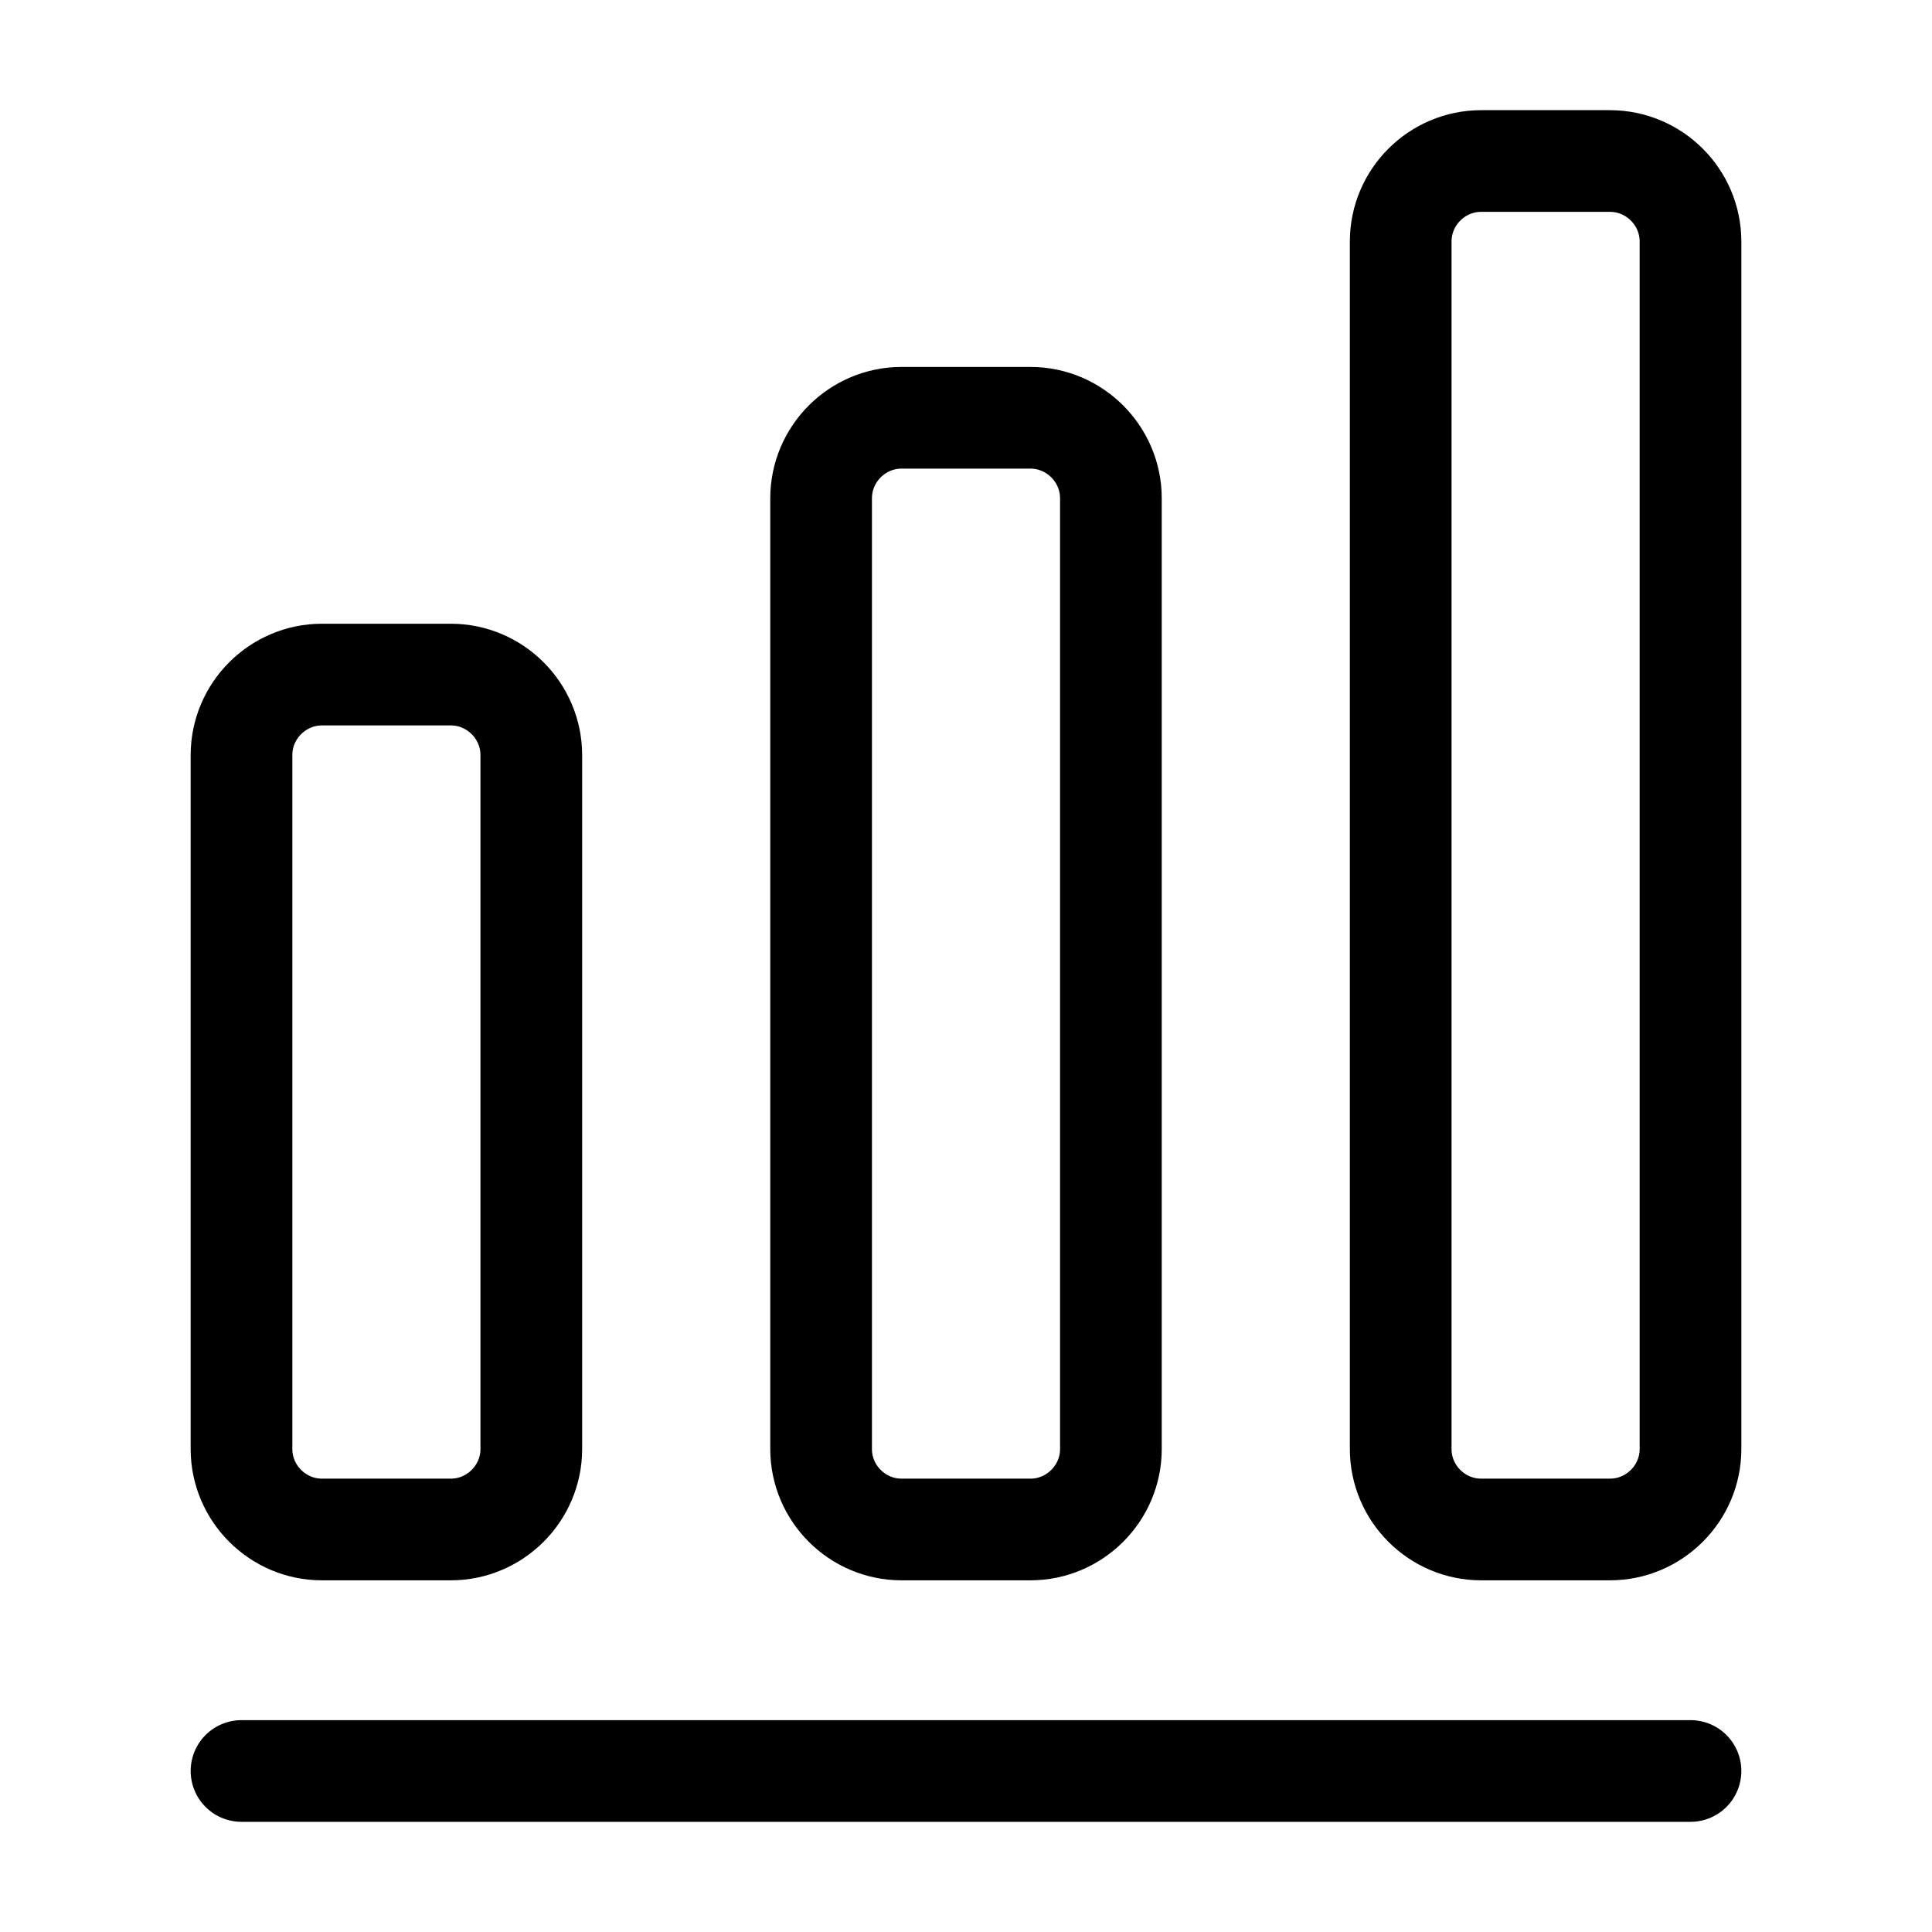
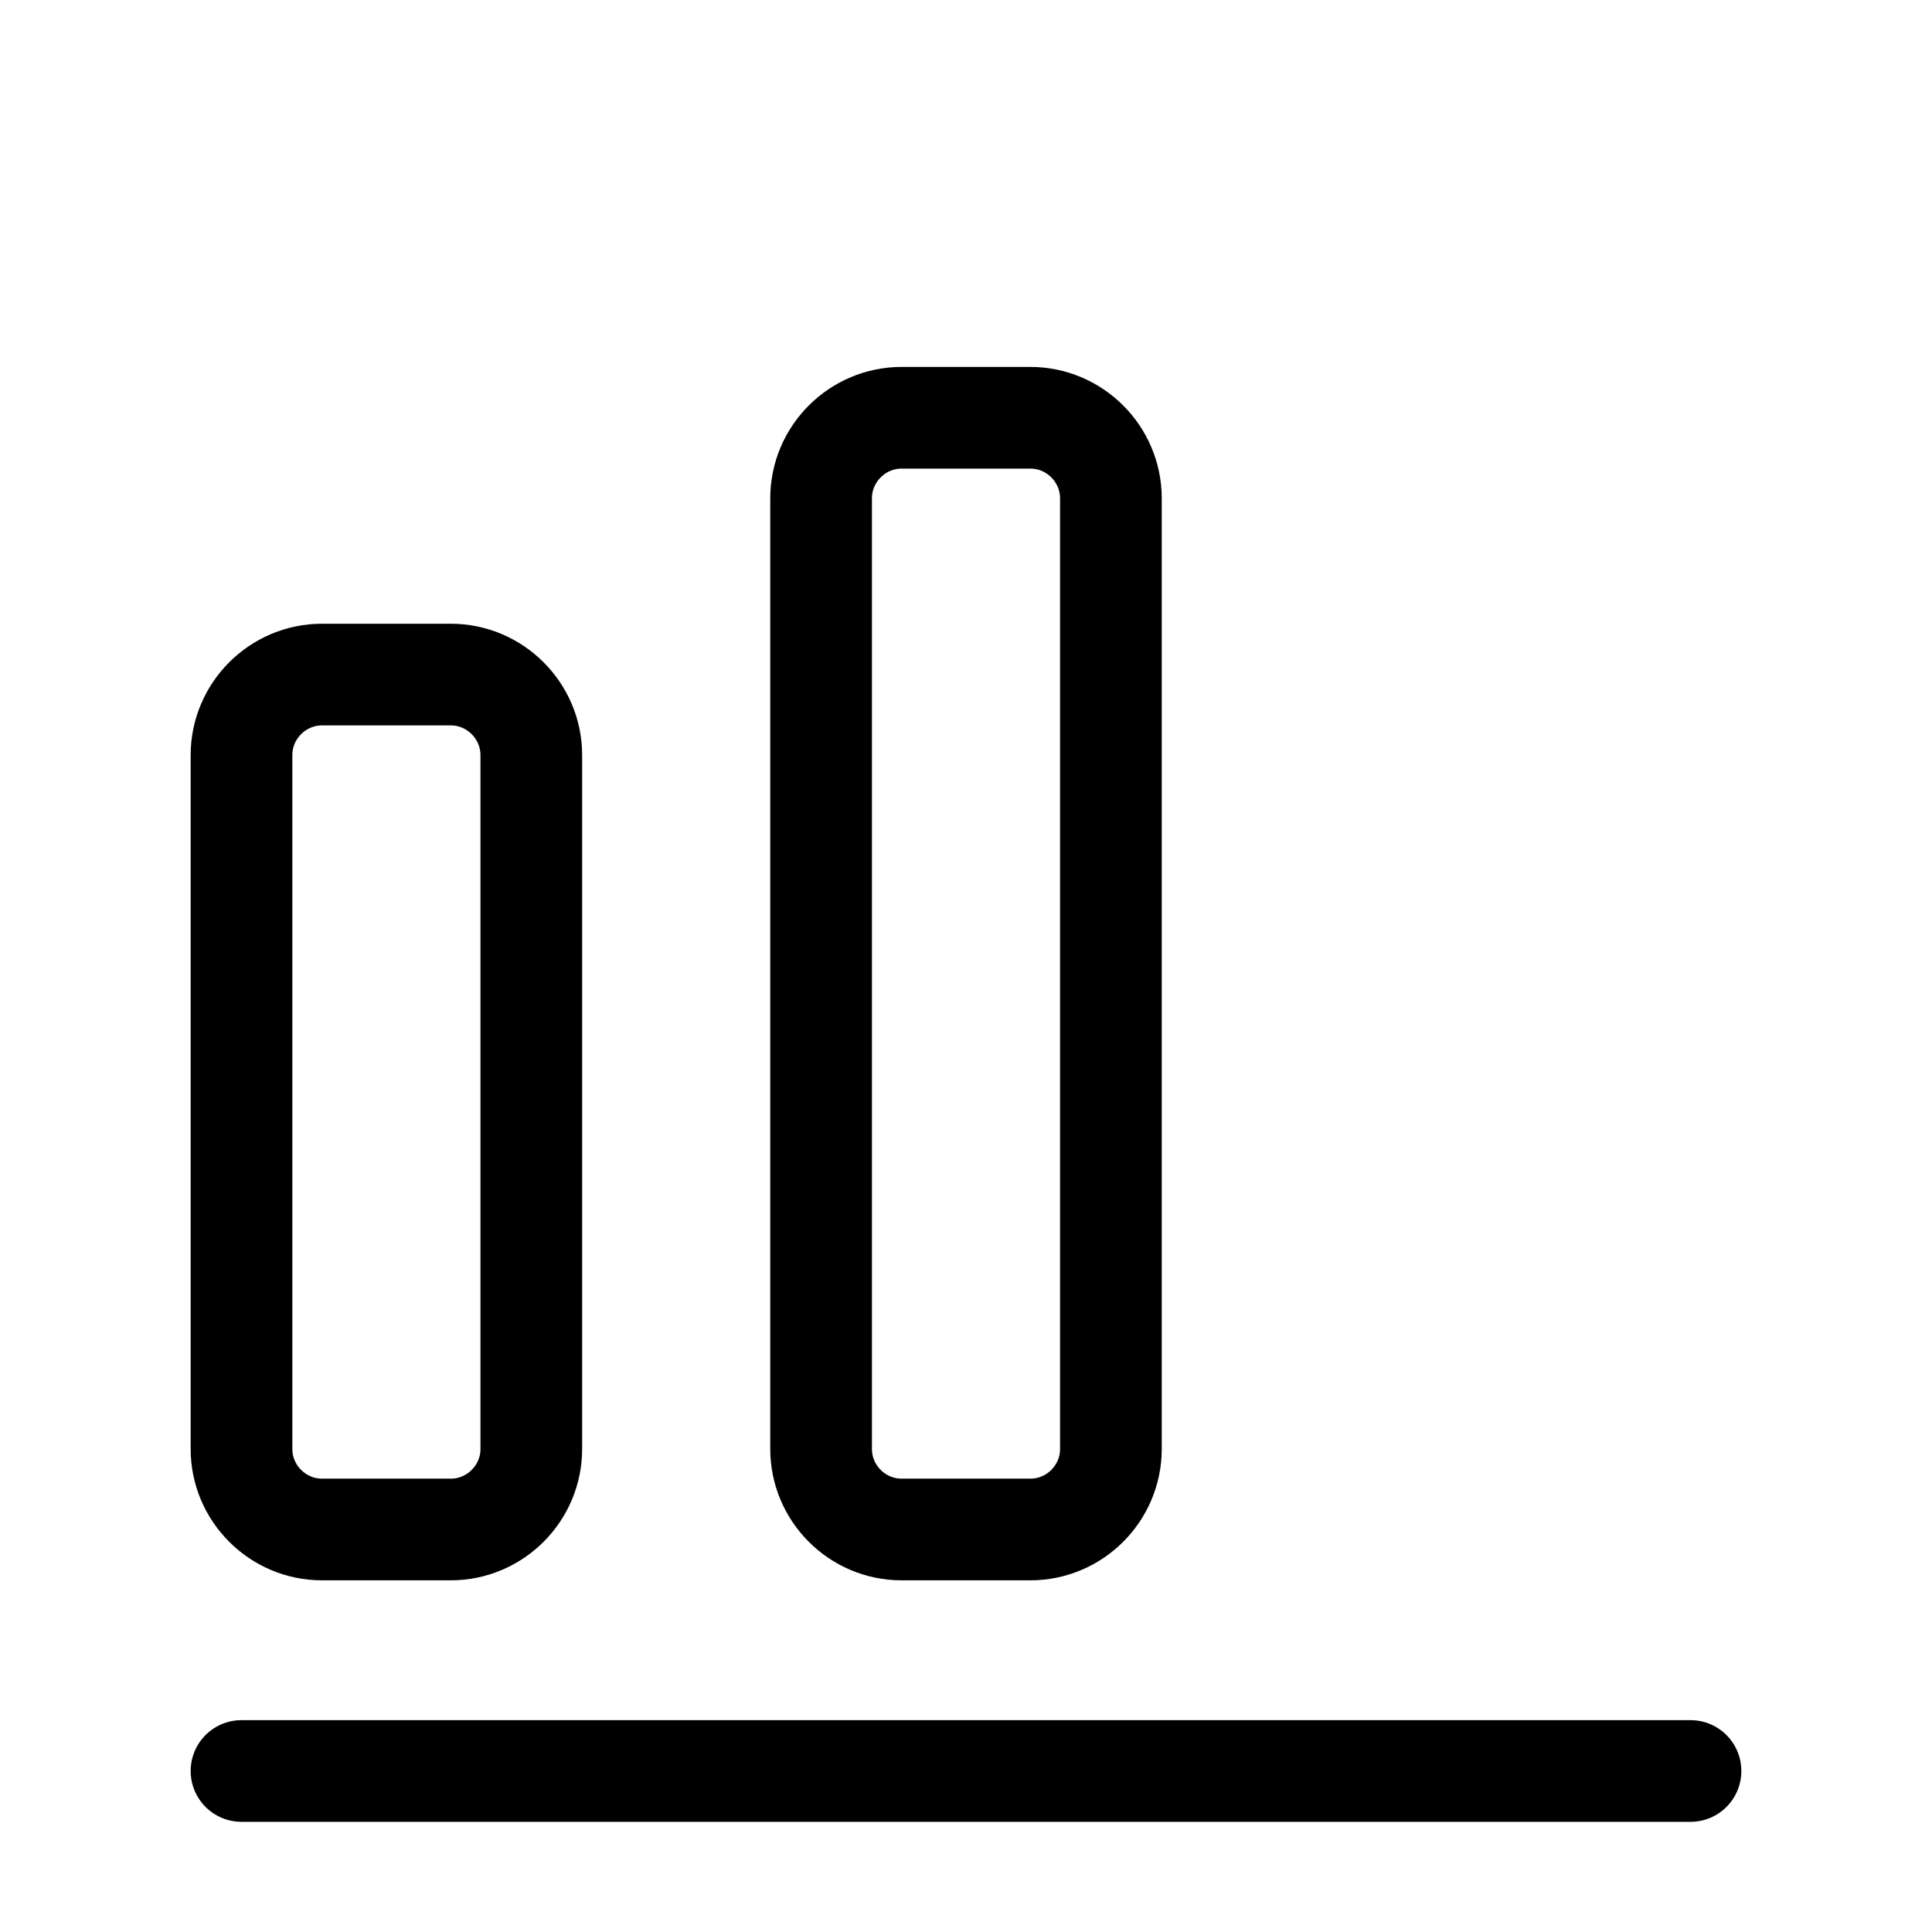
<svg xmlns="http://www.w3.org/2000/svg" width="38" height="38" viewBox="0 0 38 38" fill="none">
  <path d="M4.75 34.833H33.25" stroke="black" stroke-width="2" stroke-linecap="round" stroke-linejoin="round" />
  <path d="M8.867 13.268H6.333C5.463 13.268 4.75 13.981 4.75 14.852V28.5C4.75 29.371 5.463 30.083 6.333 30.083H8.867C9.737 30.083 10.45 29.371 10.45 28.5V14.852C10.45 13.981 9.737 13.268 8.867 13.268Z" stroke="black" stroke-width="2" stroke-linecap="round" stroke-linejoin="round" />
  <path d="M20.267 8.217H17.733C16.862 8.217 16.15 8.93 16.15 9.801V28.5C16.15 29.371 16.862 30.083 17.733 30.083H20.267C21.137 30.083 21.85 29.371 21.85 28.5V9.801C21.85 8.93 21.137 8.217 20.267 8.217Z" stroke="black" stroke-width="2" stroke-linecap="round" stroke-linejoin="round" />
-   <path d="M31.666 3.167H29.133C28.262 3.167 27.55 3.879 27.55 4.75V28.5C27.55 29.371 28.262 30.083 29.133 30.083H31.666C32.537 30.083 33.25 29.371 33.25 28.5V4.75C33.25 3.879 32.537 3.167 31.666 3.167Z" stroke="black" stroke-width="2" stroke-linecap="round" stroke-linejoin="round" />
</svg>